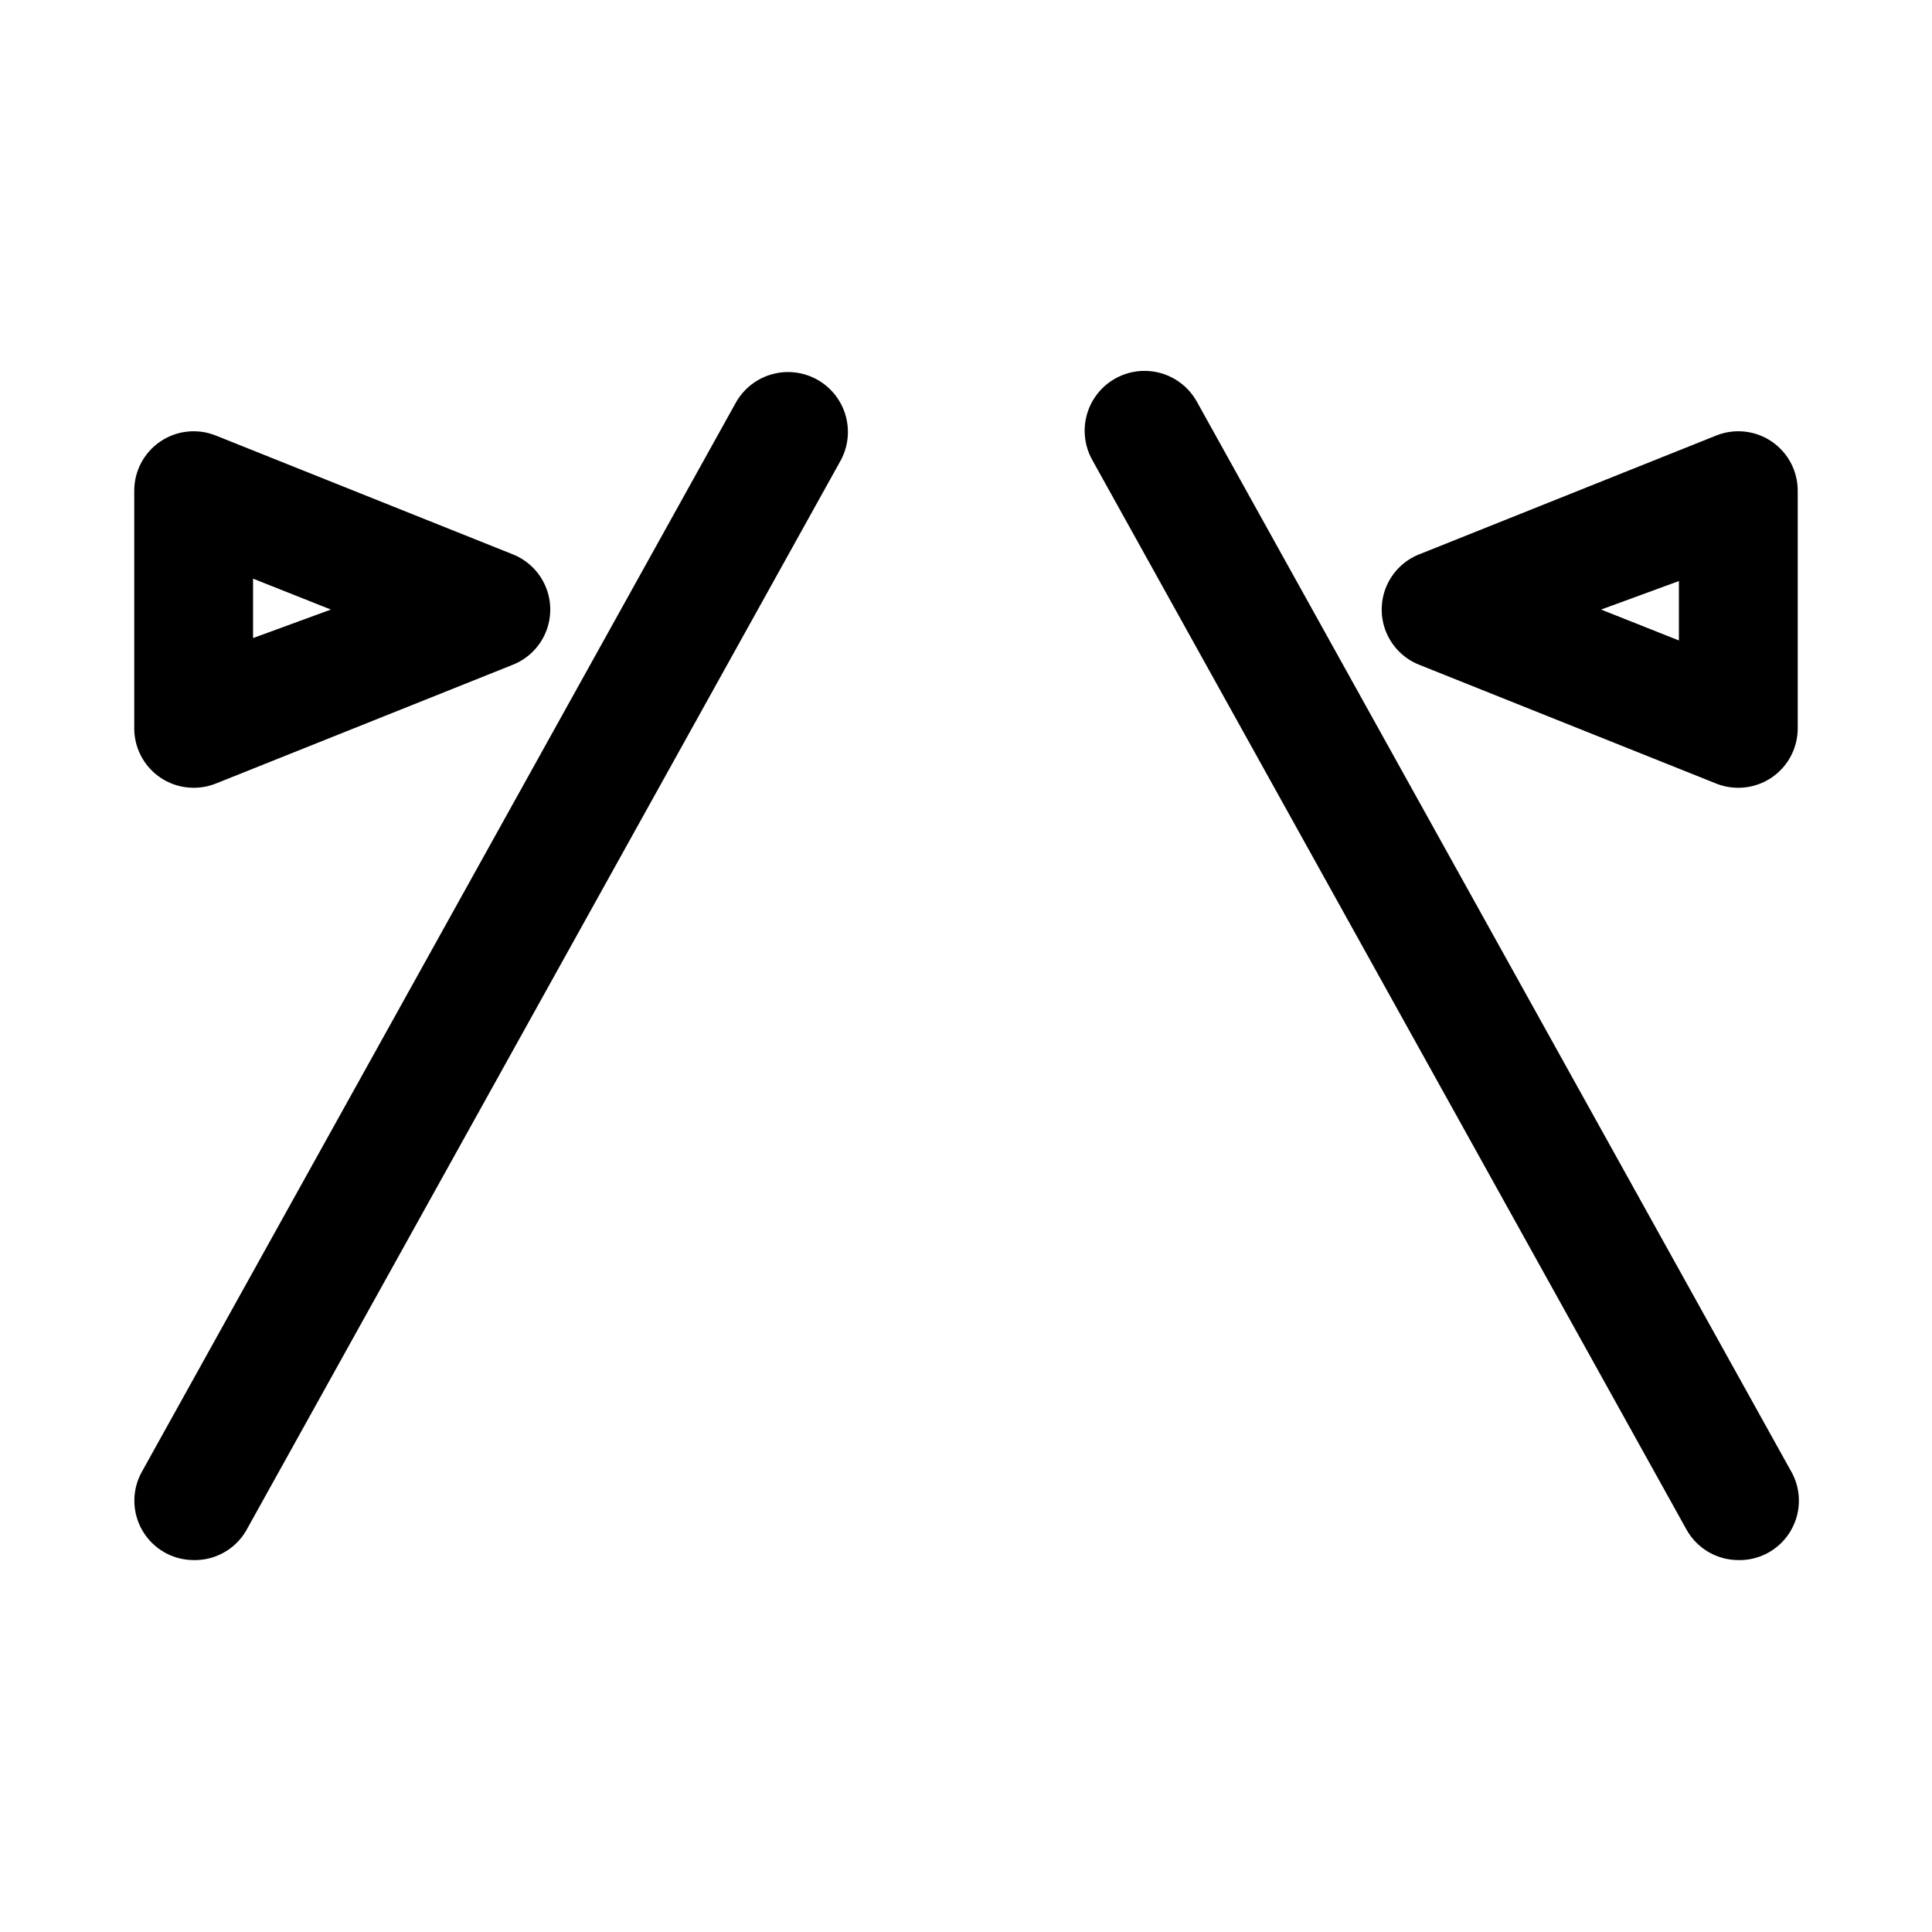
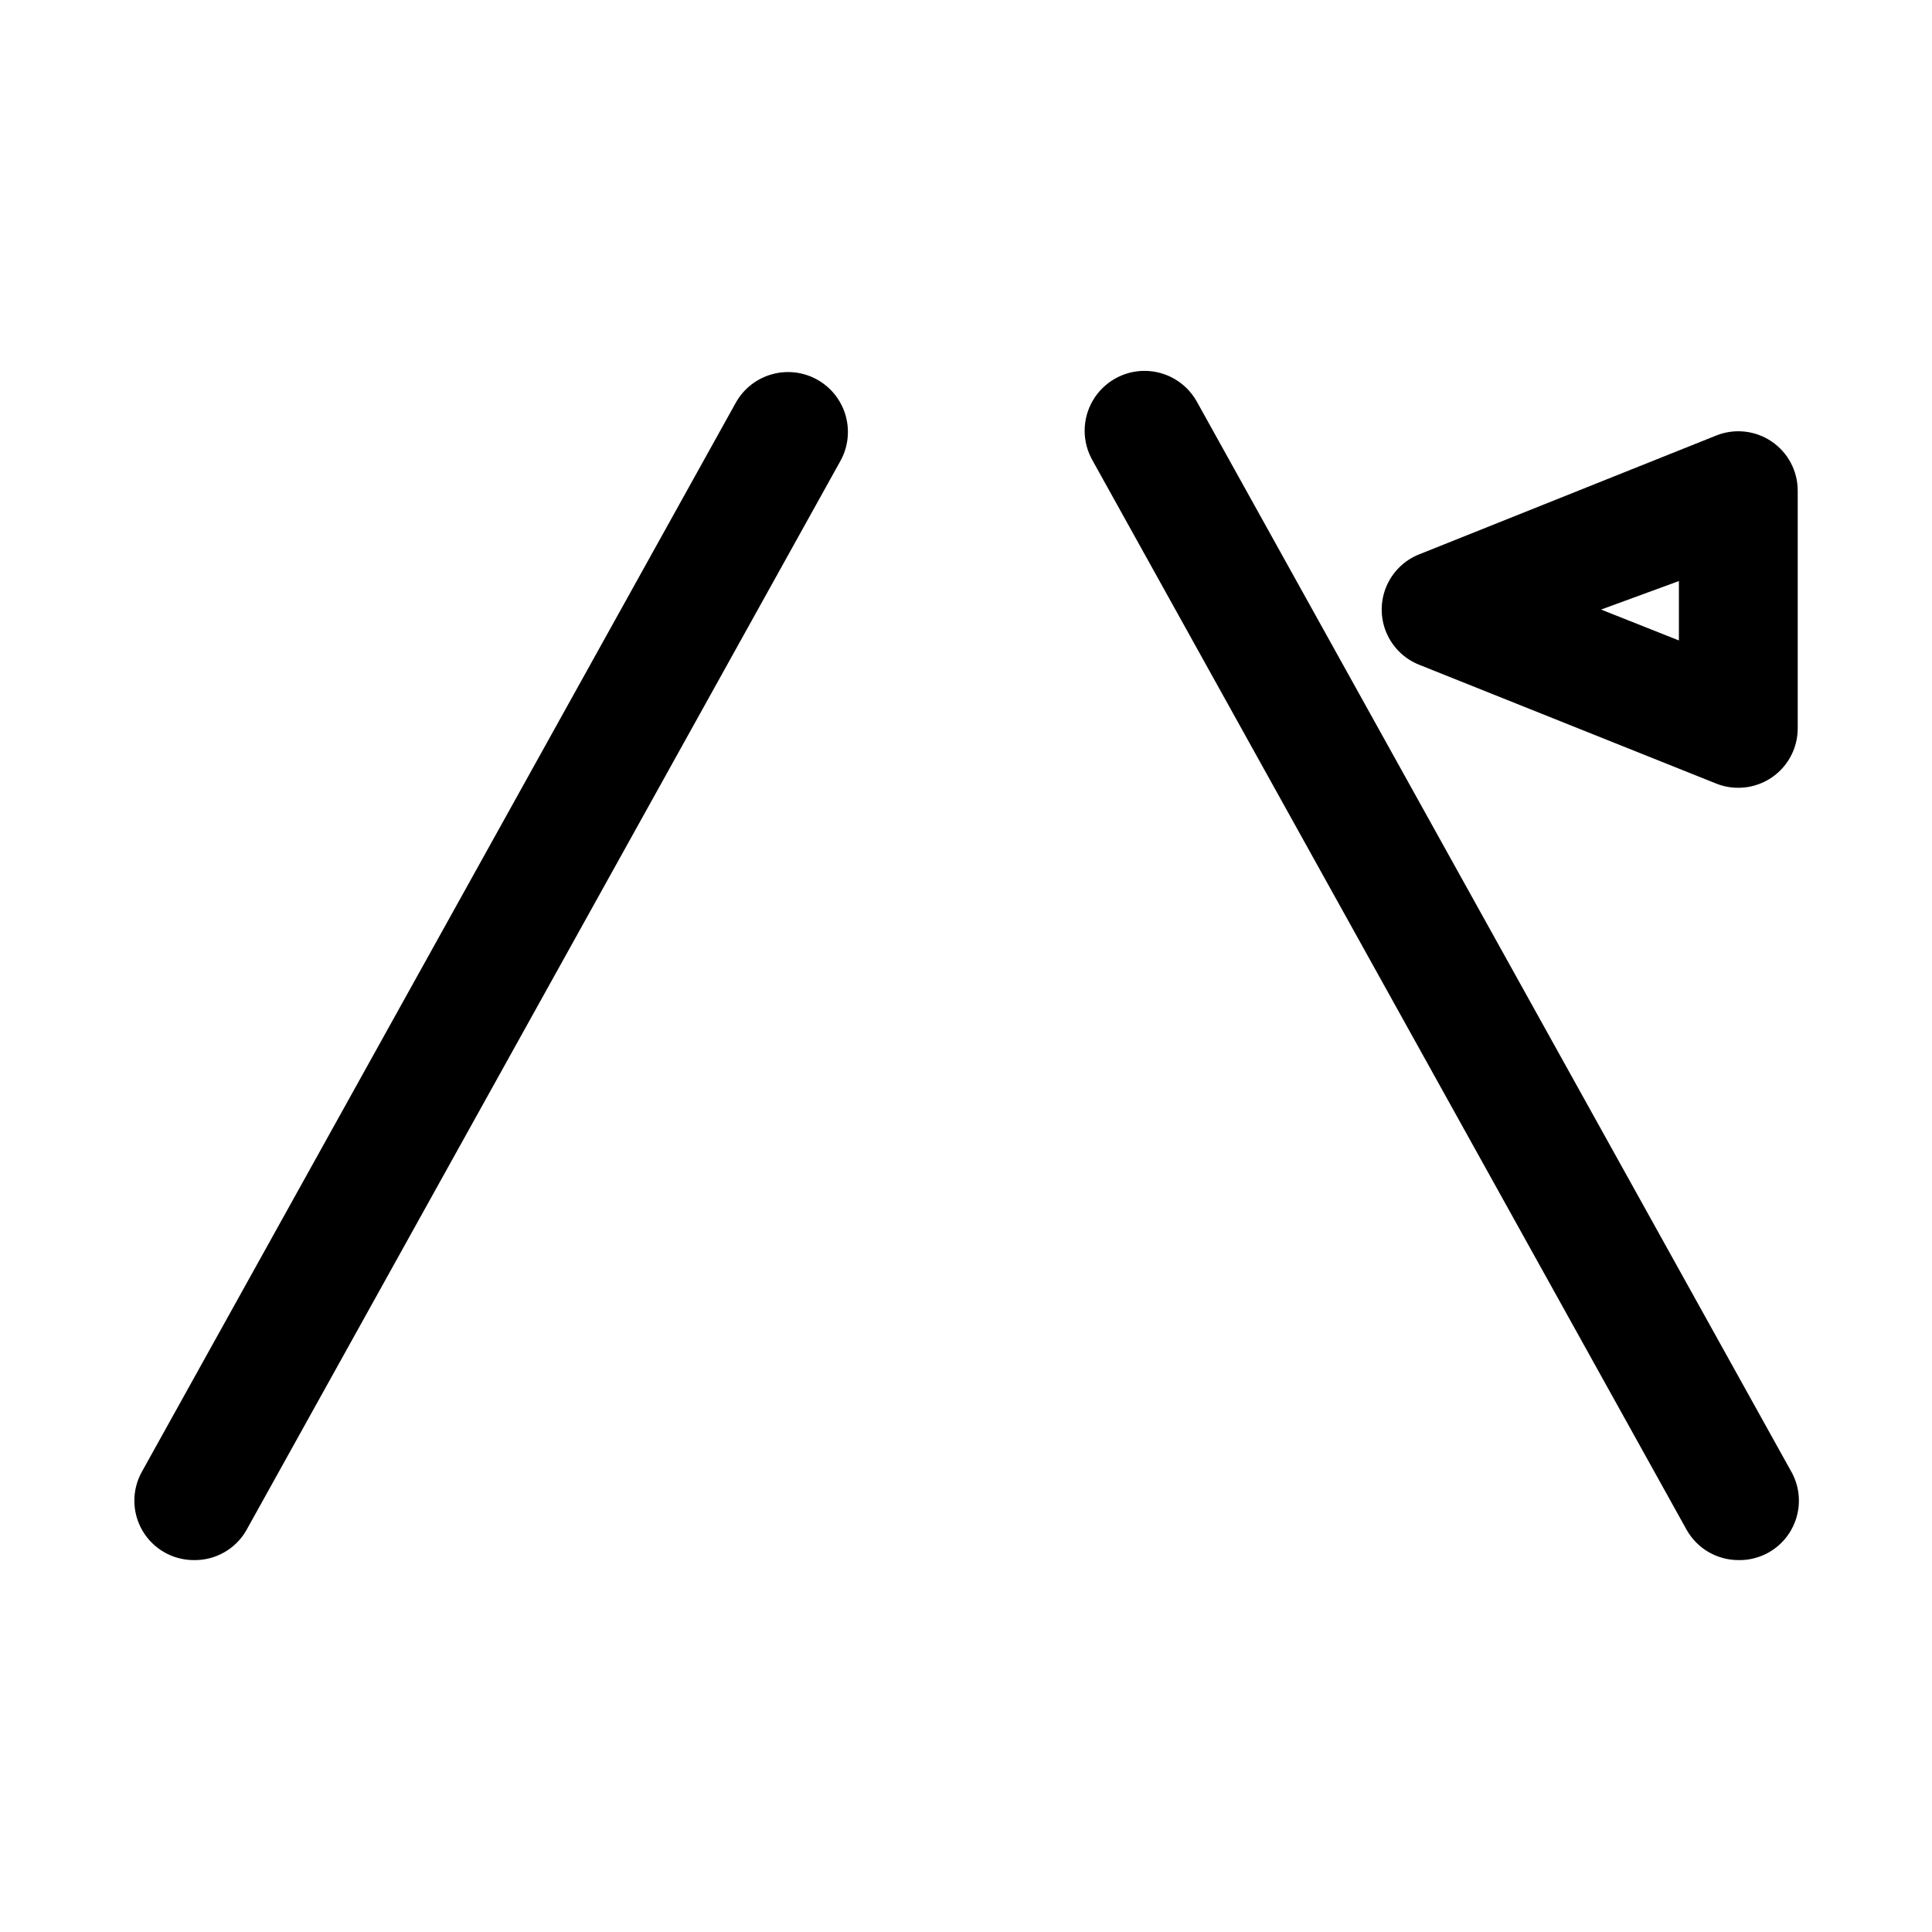
<svg xmlns="http://www.w3.org/2000/svg" fill="#000000" width="800px" height="800px" version="1.1" viewBox="144 144 512 512">
  <g>
    <path d="m195.32 557.44c-5.586-0.008-10.75-2.981-13.566-7.805-2.816-4.824-2.867-10.781-0.129-15.652l157.44-283.39c2.086-3.652 5.539-6.328 9.602-7.434 4.059-1.109 8.391-0.559 12.047 1.531 3.652 2.086 6.328 5.543 7.434 9.602 1.109 4.059 0.555 8.395-1.531 12.047l-157.44 283.39v-0.004c-1.418 2.398-3.449 4.375-5.883 5.731s-5.188 2.039-7.973 1.984z" />
    <path d="m604.67 557.44c-2.789-0.004-5.527-0.75-7.938-2.16-2.406-1.41-4.394-3.438-5.762-5.867l-157.44-283.39h0.004c-2.812-4.922-2.789-10.969 0.07-15.867 2.856-4.894 8.105-7.894 13.773-7.871 5.668 0.027 10.895 3.074 13.707 7.996l157.44 283.39v-0.004c1.918 3.234 2.613 7.047 1.965 10.75-0.648 3.703-2.598 7.051-5.5 9.438-2.902 2.391-6.562 3.664-10.32 3.586z" />
-     <path d="m195.32 352.77c-4.176 0-8.18-1.656-11.133-4.609-2.949-2.953-4.609-6.957-4.609-11.133v-62.977c-0.004-5.223 2.578-10.109 6.902-13.043 4.32-2.934 9.816-3.531 14.668-1.602l78.719 31.488c3.938 1.559 7.086 4.637 8.727 8.539 1.641 3.902 1.641 8.305 0 12.207-1.641 3.906-4.789 6.984-8.727 8.539l-78.719 31.488c-1.855 0.734-3.832 1.105-5.828 1.102zm15.746-55.418v15.742l20.625-7.555z" />
    <path d="m604.67 352.77c-1.996 0.004-3.973-0.367-5.824-1.102l-78.719-31.488h-0.004c-3.938-1.555-7.082-4.633-8.727-8.539-1.641-3.902-1.641-8.305 0-12.207 1.645-3.902 4.789-6.981 8.727-8.539l78.719-31.488h0.004c4.852-1.93 10.344-1.332 14.668 1.602 4.32 2.934 6.906 7.82 6.898 13.043v62.977c0 4.176-1.656 8.18-4.609 11.133-2.953 2.953-6.957 4.609-11.133 4.609zm-36.367-47.23 20.625 8.188v-15.742z" />
  </g>
</svg>